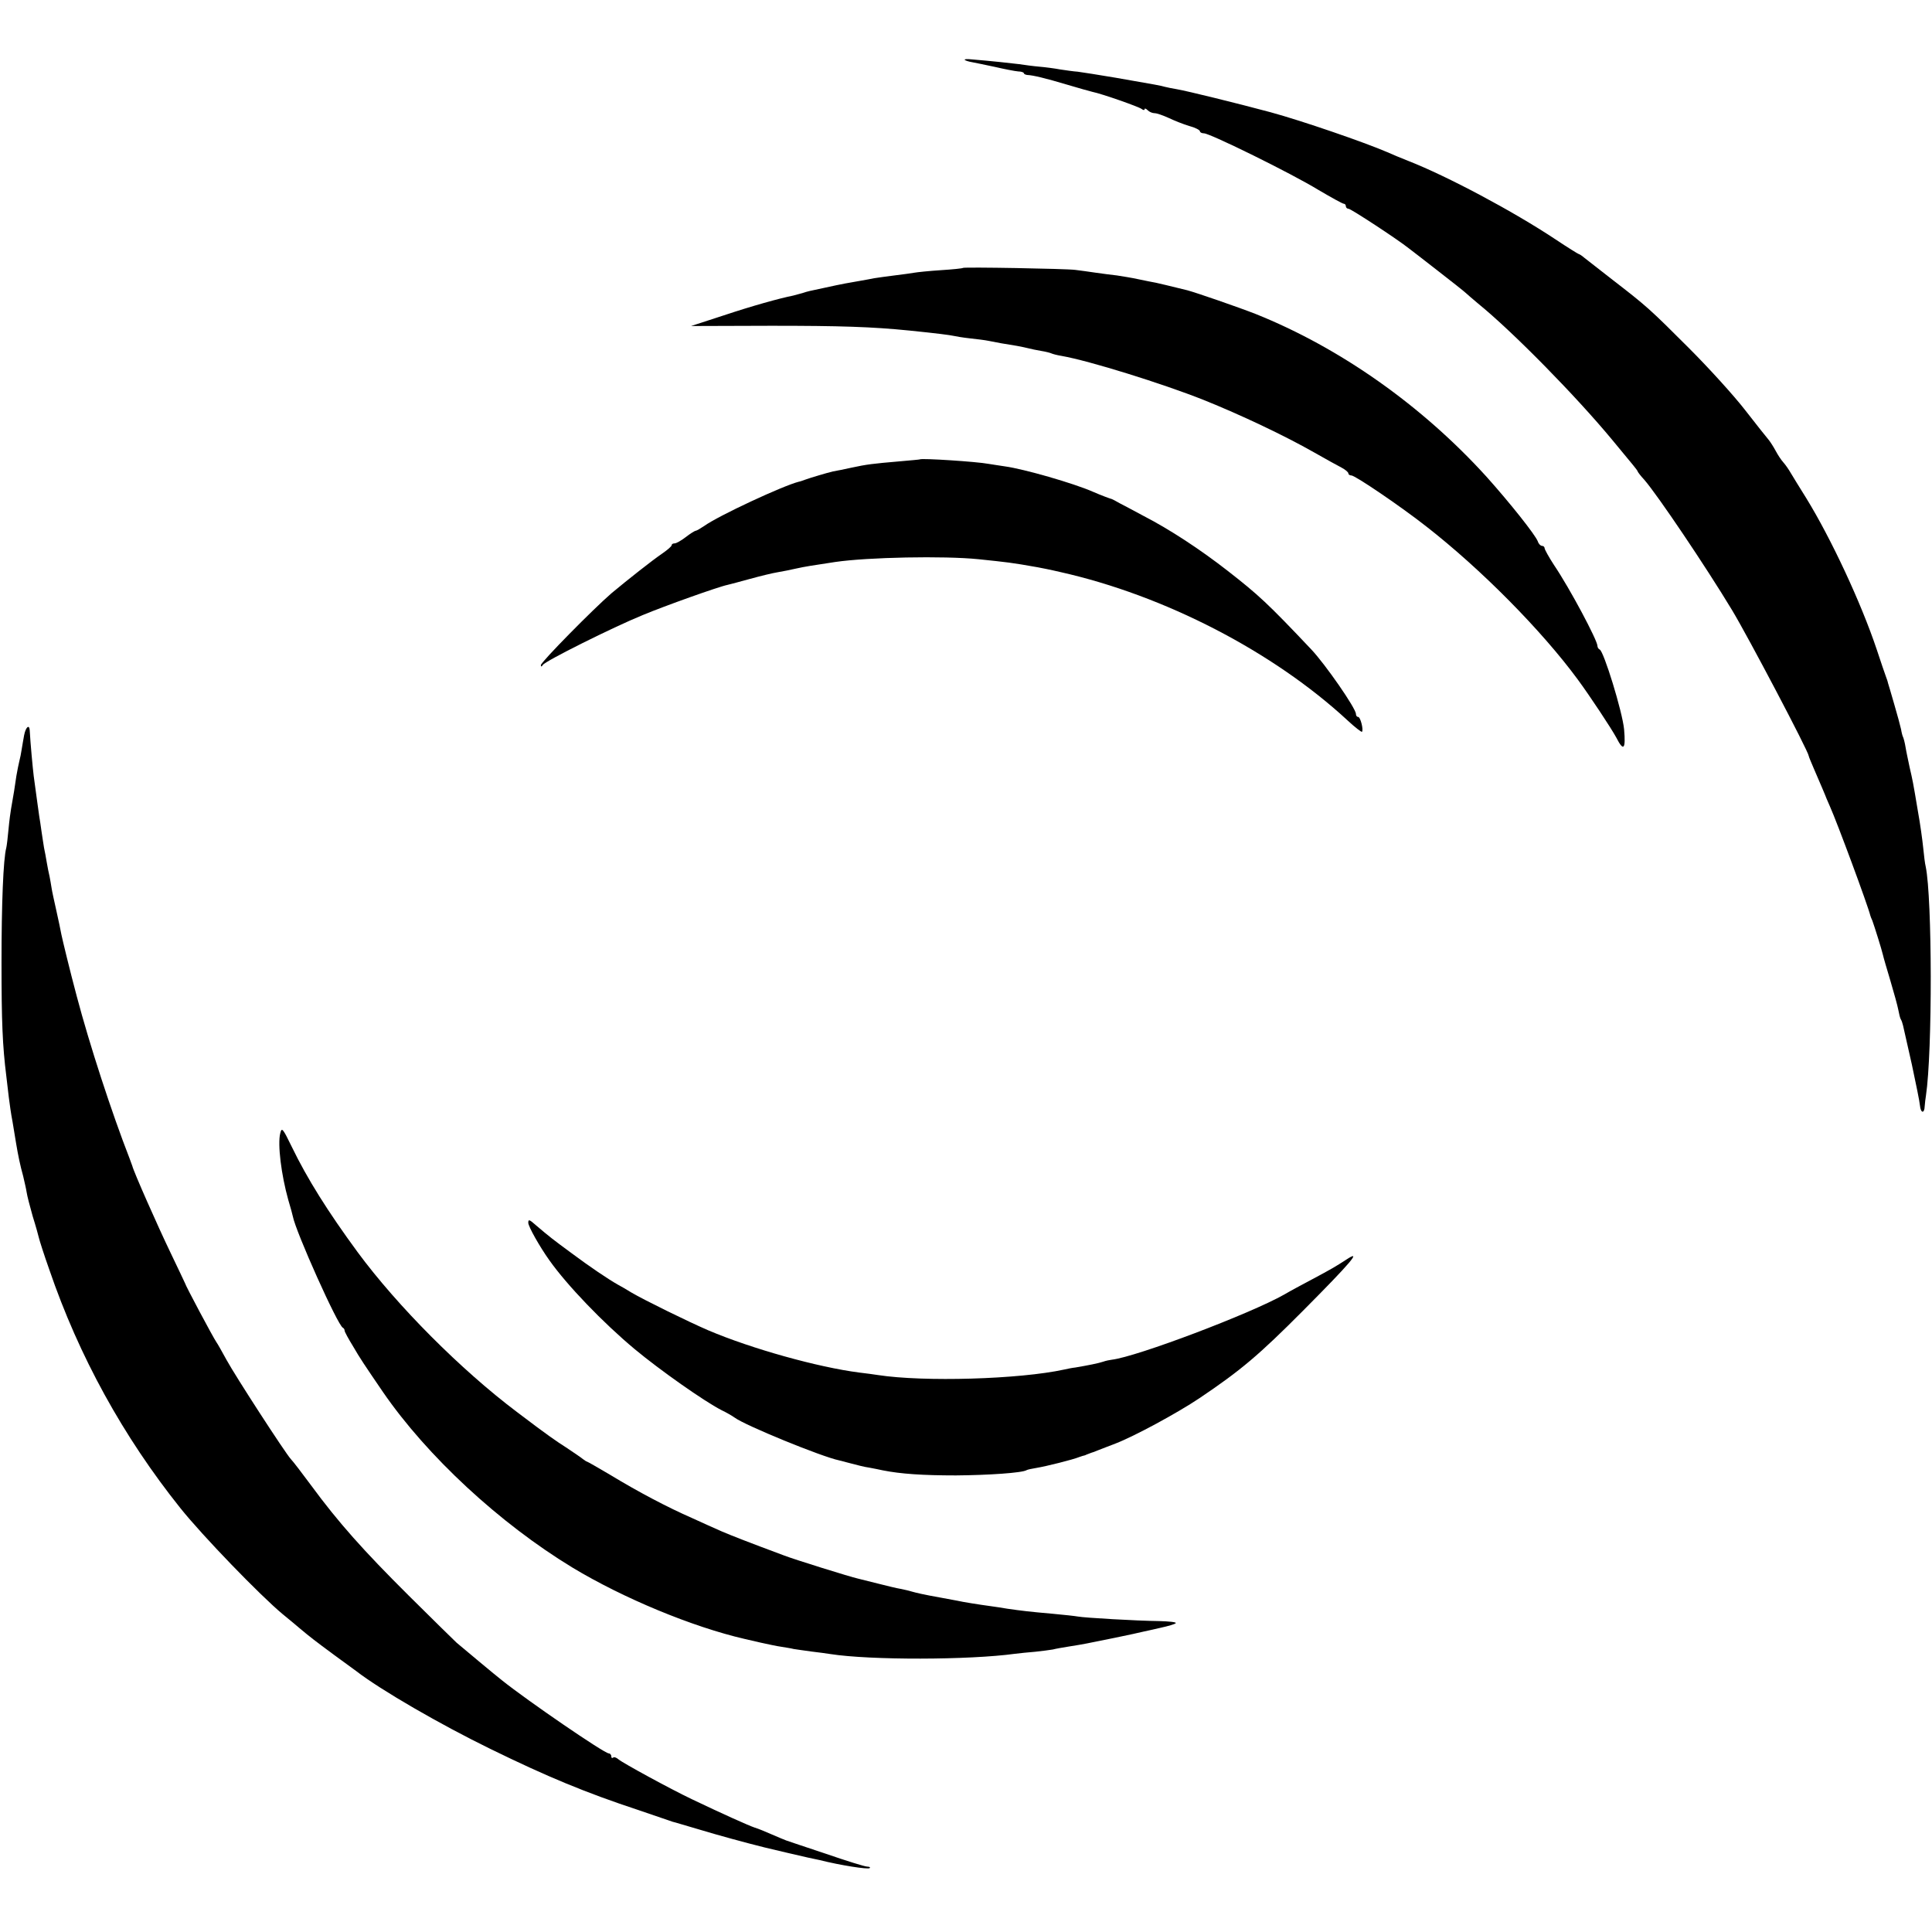
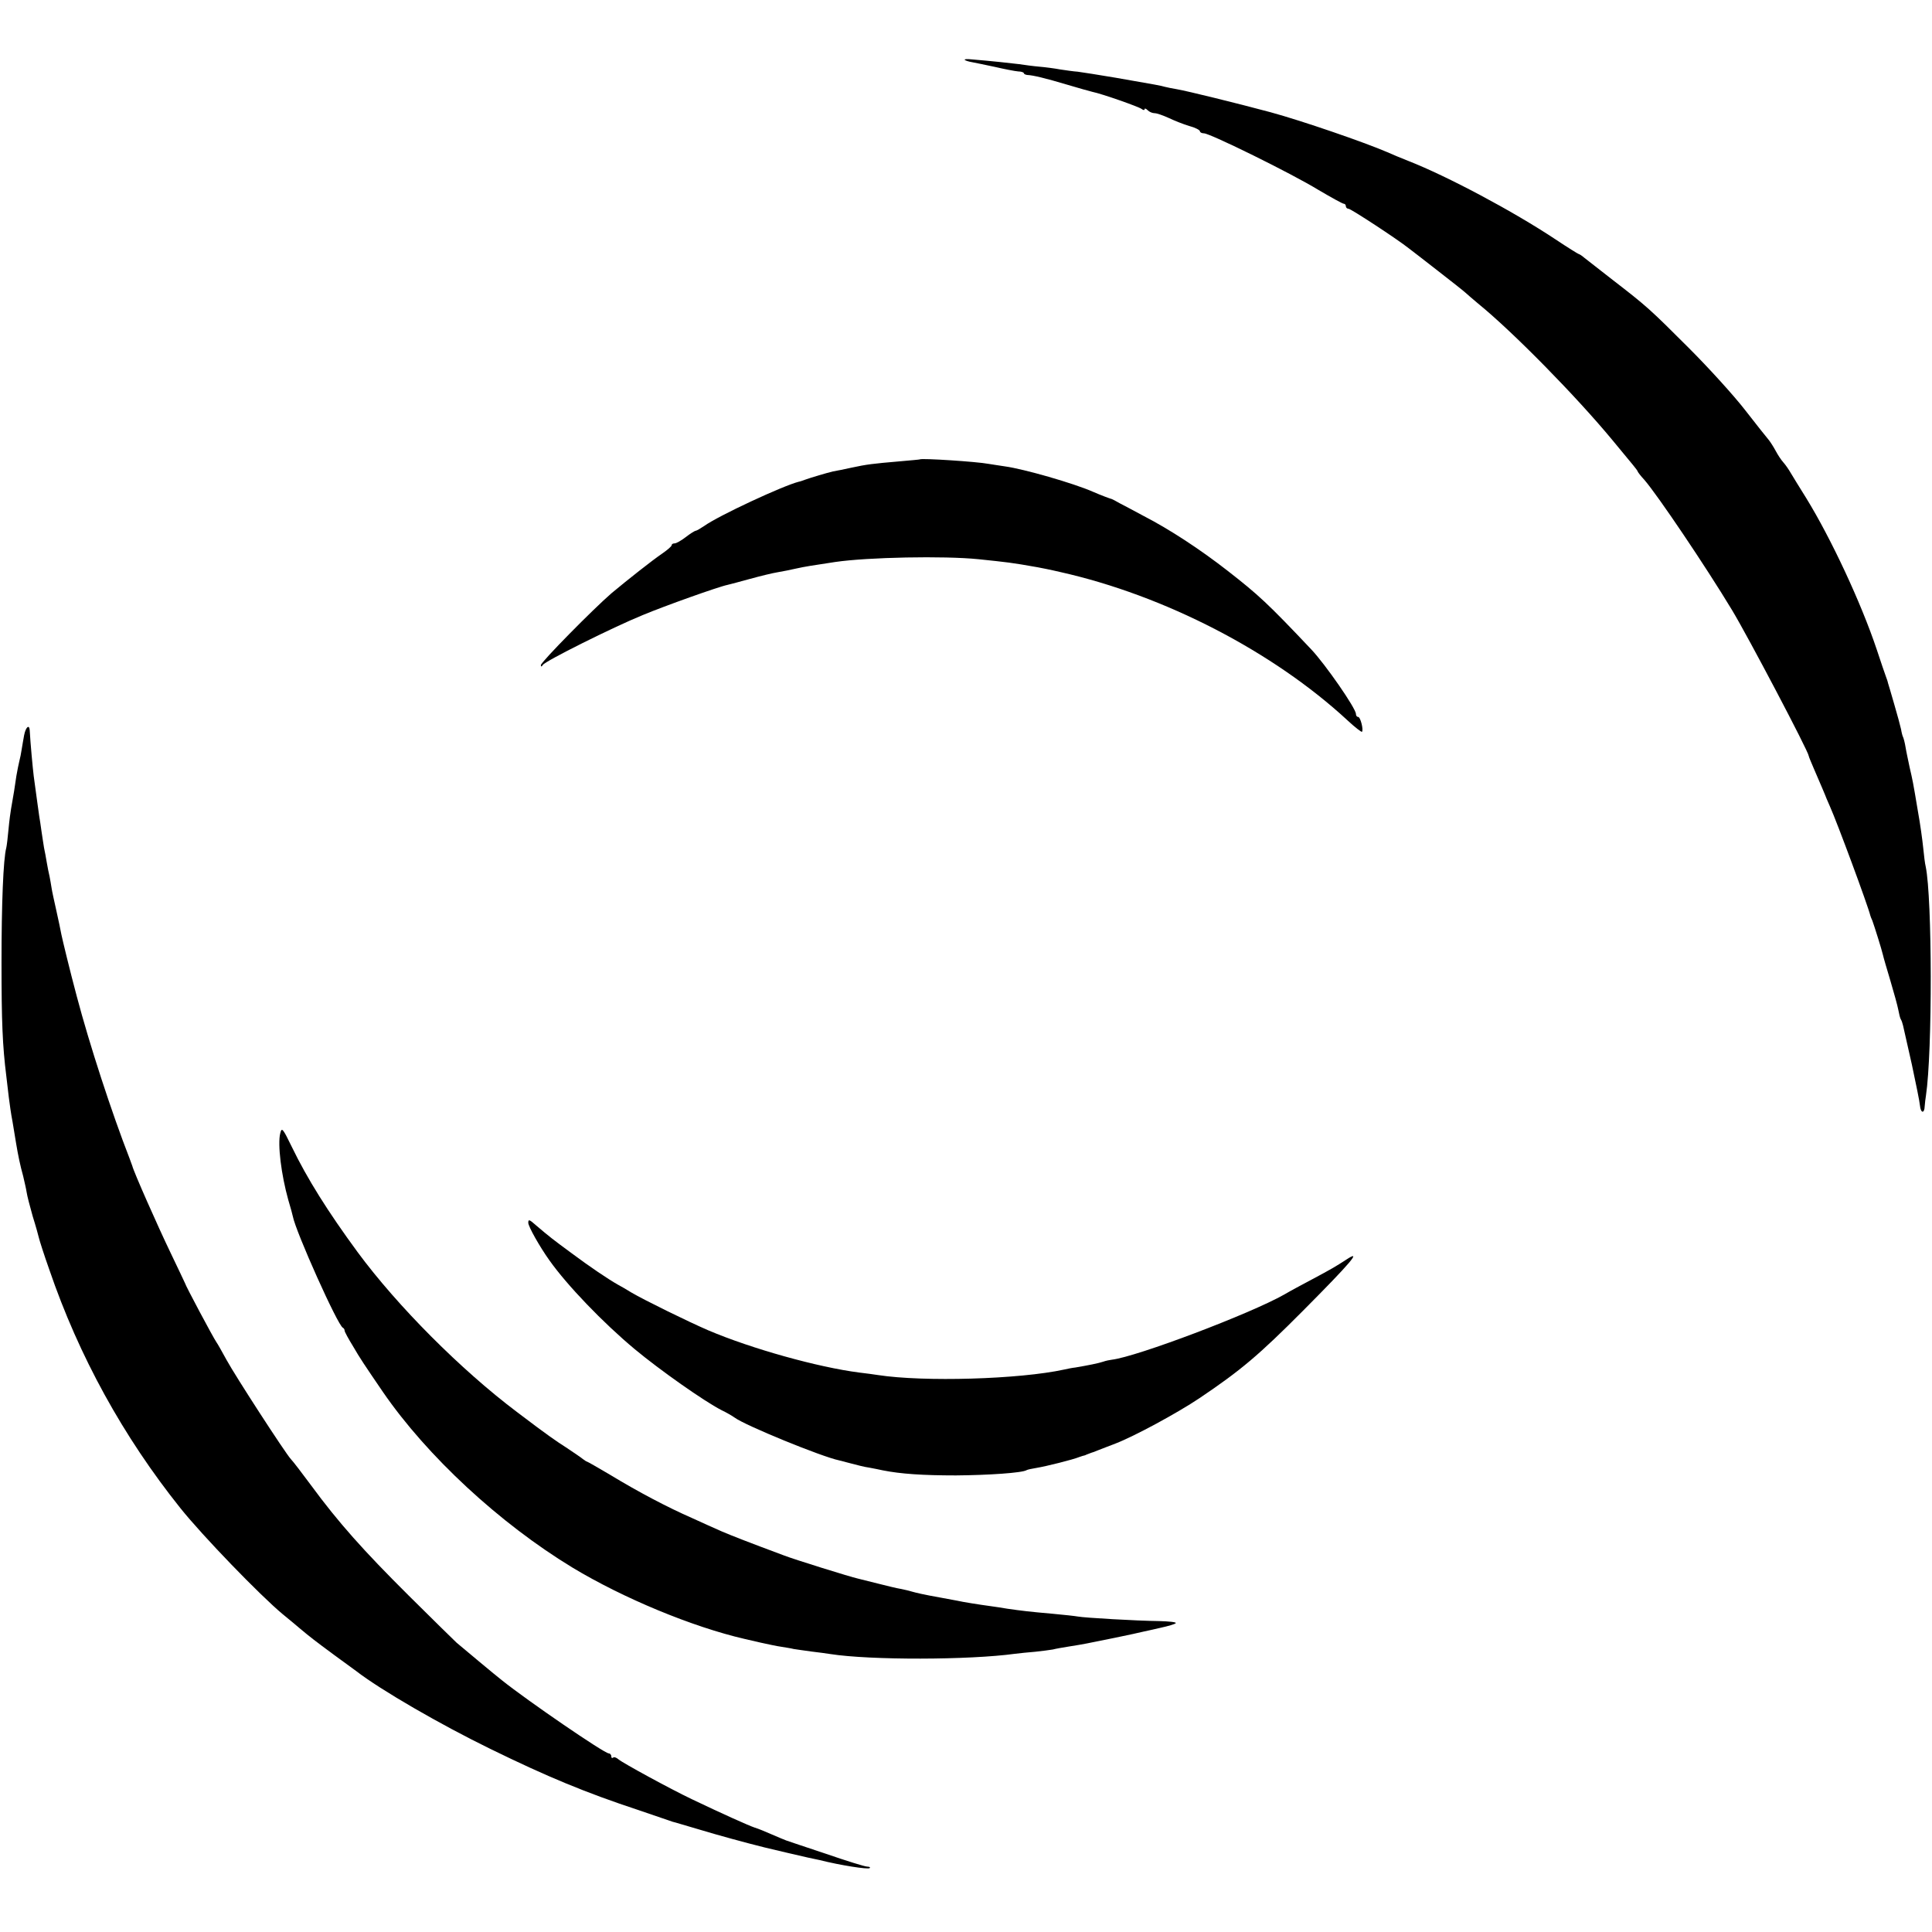
<svg xmlns="http://www.w3.org/2000/svg" version="1.0" width="768pt" height="768pt" viewBox="0 0 768 768" preserveAspectRatio="xMidYMid meet">
  <g transform="translate(0,768) scale(0.1,-0.1)" fill="#000000" stroke="none">
    <path d="M3835 7442 c3 -3 16 -7 28 -9 12 -2 54 -11 92 -19 39 -9 80 -17 93 -18 12 0 22 -4 22 -7 0 -3 6 -6 13 -7 24 -1 73 -13 157 -38 47 -14 93 -27 102 -29 39 -8 184 -59 196 -68 6 -5 12 -6 12 -1 0 4 5 3 12 -4 7 -7 19 -12 28 -12 9 0 34 -9 56 -19 21 -10 58 -25 82 -32 23 -6 42 -16 42 -21 0 -4 7 -8 16 -8 24 0 349 -160 455 -225 51 -30 96 -55 101 -55 4 0 8 -4 8 -10 0 -5 5 -10 11 -10 9 0 194 -121 239 -157 8 -6 60 -46 115 -89 54 -42 105 -82 111 -88 6 -6 29 -25 50 -43 139 -113 391 -370 534 -543 34 -41 70 -85 81 -98 10 -12 19 -24 19 -26 0 -2 12 -18 27 -34 52 -60 243 -343 348 -517 64 -106 304 -562 305 -580 0 -3 10 -26 21 -52 32 -74 42 -98 44 -103 1 -3 9 -23 19 -45 30 -67 151 -394 161 -435 1 -3 4 -12 8 -20 8 -22 37 -114 42 -136 2 -10 16 -57 30 -104 14 -47 28 -98 31 -114 3 -16 7 -33 10 -38 3 -4 7 -16 9 -25 2 -10 18 -80 35 -155 16 -75 31 -148 32 -162 3 -32 18 -34 19 -3 1 12 3 31 5 42 26 175 25 785 -1 910 -3 11 -7 45 -10 75 -3 30 -12 96 -21 145 -20 120 -21 123 -33 175 -5 25 -13 60 -16 79 -3 19 -8 37 -10 41 -2 3 -6 18 -8 31 -3 14 -15 58 -27 99 -12 41 -23 80 -25 85 -1 6 -5 17 -8 25 -3 8 -20 57 -37 109 -62 185 -181 440 -280 601 -26 41 -53 86 -61 99 -8 14 -21 33 -30 43 -9 10 -22 30 -30 45 -8 15 -20 34 -27 43 -7 8 -50 62 -95 120 -45 58 -145 168 -222 245 -156 156 -168 167 -304 272 -53 41 -104 81 -114 89 -9 8 -19 14 -21 14 -2 0 -44 26 -92 58 -170 113 -432 252 -585 312 -30 12 -67 27 -84 35 -93 40 -340 125 -465 159 -138 37 -330 84 -370 91 -19 3 -42 8 -50 10 -17 5 -29 7 -195 36 -66 11 -134 22 -151 24 -17 1 -49 6 -70 9 -21 4 -59 9 -83 11 -24 2 -60 7 -80 10 -33 4 -105 12 -189 19 -18 2 -30 1 -27 -2z" />
-     <path d="M3828 6615 c-2 -2 -41 -6 -88 -9 -47 -3 -94 -8 -105 -10 -11 -2 -47 -7 -80 -11 -32 -4 -68 -9 -80 -11 -11 -2 -35 -7 -54 -10 -52 -9 -66 -11 -148 -29 -53 -11 -66 -14 -83 -20 -10 -3 -27 -7 -37 -10 -55 -11 -163 -41 -277 -79 l-129 -42 319 1 c274 0 400 -4 549 -19 109 -11 162 -18 175 -21 8 -2 38 -7 65 -10 28 -3 61 -7 75 -10 29 -6 67 -13 113 -20 17 -3 39 -8 47 -10 8 -2 30 -7 49 -10 19 -3 37 -8 41 -10 4 -2 22 -7 41 -10 108 -19 398 -109 564 -175 147 -59 322 -142 438 -208 45 -26 95 -53 110 -61 15 -8 27 -18 27 -23 0 -4 5 -8 12 -8 15 0 199 -125 298 -203 218 -170 458 -413 601 -607 48 -65 134 -195 154 -232 29 -57 38 -47 31 33 -7 71 -81 311 -97 317 -5 2 -9 9 -9 15 -1 23 -108 225 -172 320 -21 32 -38 63 -38 68 0 5 -5 9 -10 9 -6 0 -14 8 -17 18 -10 26 -110 152 -204 257 -256 282 -581 512 -918 647 -69 27 -234 84 -271 94 -76 19 -108 26 -125 30 -11 2 -42 8 -70 14 -27 6 -66 12 -85 15 -19 2 -57 7 -85 11 -27 4 -63 9 -80 11 -36 5 -443 12 -447 8z" />
    <path d="M3657 5854 c-1 -1 -38 -4 -82 -8 -105 -9 -130 -12 -190 -25 -27 -6 -61 -13 -74 -15 -25 -6 -86 -24 -111 -33 -8 -3 -19 -7 -25 -8 -63 -16 -319 -135 -376 -176 -15 -10 -30 -19 -34 -19 -3 0 -21 -11 -39 -25 -18 -14 -38 -25 -44 -25 -7 0 -12 -3 -12 -7 0 -5 -17 -19 -37 -33 -41 -28 -136 -103 -202 -158 -72 -62 -281 -274 -281 -286 0 -7 3 -7 8 1 9 15 277 149 397 198 86 36 302 113 337 120 9 2 50 13 90 24 40 11 89 23 108 26 19 3 53 10 75 15 36 8 63 12 155 26 130 19 432 25 570 11 114 -12 128 -13 235 -32 11 -2 52 -10 90 -19 415 -93 847 -317 1142 -590 29 -27 55 -47 57 -45 7 7 -6 59 -15 59 -5 0 -9 5 -9 12 0 22 -122 198 -178 257 -173 183 -209 216 -332 312 -109 85 -231 165 -334 218 -39 21 -82 44 -96 51 -14 8 -27 15 -30 16 -8 2 -43 15 -75 29 -77 34 -276 91 -350 101 -22 3 -51 8 -65 10 -47 9 -266 23 -273 18z" />
    <path d="M96 4758 c-3 -18 -8 -44 -10 -58 -2 -14 -6 -34 -9 -45 -3 -11 -8 -38 -12 -60 -5 -37 -12 -80 -21 -130 -2 -11 -7 -47 -10 -80 -3 -33 -7 -67 -9 -75 -12 -44 -19 -224 -19 -455 0 -237 4 -332 19 -452 3 -24 7 -62 10 -85 3 -24 9 -68 15 -98 5 -30 11 -68 14 -85 8 -48 16 -87 28 -130 5 -22 12 -51 14 -65 2 -14 13 -56 24 -95 12 -38 23 -78 25 -87 2 -9 20 -66 41 -125 118 -345 294 -664 521 -948 88 -110 316 -346 406 -421 26 -21 58 -48 71 -59 37 -31 56 -46 136 -105 41 -30 80 -58 85 -62 98 -76 337 -214 536 -311 225 -110 377 -173 586 -242 59 -20 115 -39 123 -42 8 -3 20 -7 26 -8 6 -2 48 -14 95 -28 69 -21 186 -53 259 -71 32 -8 149 -35 171 -40 13 -3 34 -7 47 -10 83 -21 193 -38 199 -32 4 3 -1 6 -10 6 -9 0 -83 23 -164 51 -82 27 -152 51 -158 53 -5 2 -30 12 -55 23 -25 11 -56 24 -70 28 -24 8 -133 57 -250 113 -86 41 -273 143 -291 158 -9 8 -19 11 -22 7 -4 -3 -7 -1 -7 5 0 7 -5 12 -10 12 -18 0 -324 210 -424 290 -26 20 -156 129 -181 150 -11 10 -96 94 -190 187 -180 179 -280 291 -388 438 -37 50 -73 97 -81 105 -22 24 -220 329 -256 395 -18 33 -36 65 -40 70 -12 17 -122 223 -125 235 -1 3 -27 57 -57 120 -52 108 -147 323 -152 345 -2 6 -7 19 -11 30 -71 182 -159 452 -210 645 -27 101 -56 221 -61 245 -3 17 -12 59 -20 95 -8 36 -17 76 -19 90 -2 14 -6 35 -8 46 -3 12 -8 37 -11 55 -3 19 -8 45 -11 59 -2 14 -7 43 -10 65 -3 22 -7 49 -9 60 -3 19 -10 73 -22 160 -4 33 -13 128 -16 183 -2 24 -16 11 -22 -20z" />
    <path d="M1114 3175 c-11 -44 4 -165 32 -265 9 -30 17 -59 18 -65 11 -60 179 -435 199 -443 4 -2 7 -7 7 -12 0 -4 15 -32 33 -61 29 -50 44 -72 119 -182 176 -256 465 -523 753 -698 202 -122 477 -236 685 -284 8 -2 38 -9 65 -15 28 -6 64 -14 80 -16 17 -3 39 -6 50 -9 11 -2 43 -6 70 -10 28 -3 61 -8 75 -10 159 -25 554 -24 735 1 17 2 53 6 80 8 28 3 59 7 70 9 11 3 40 8 65 12 25 4 56 9 70 12 23 4 203 41 225 47 6 1 36 8 67 15 32 7 60 15 62 19 2 4 -28 7 -67 8 -90 1 -295 13 -322 18 -11 2 -56 7 -100 11 -92 8 -124 12 -180 20 -22 4 -51 8 -65 10 -45 6 -114 17 -135 22 -11 2 -42 8 -70 13 -62 11 -92 18 -113 24 -9 3 -28 7 -42 10 -14 2 -54 12 -90 21 -36 9 -72 18 -80 20 -28 6 -253 76 -294 92 -145 54 -206 78 -246 95 -25 11 -79 35 -120 54 -96 42 -212 103 -324 171 -49 29 -91 53 -93 53 -2 0 -9 5 -16 10 -7 6 -35 25 -62 43 -51 33 -76 50 -200 144 -223 168 -475 421 -633 635 -119 162 -201 293 -262 419 -36 74 -40 79 -46 54z" />
    <path d="M2100 2819 c0 -14 44 -93 84 -149 70 -99 213 -248 339 -353 101 -84 276 -207 344 -242 21 -10 45 -24 53 -30 41 -31 347 -156 415 -170 5 -1 28 -7 50 -13 22 -6 54 -14 70 -16 17 -3 41 -8 55 -11 70 -14 159 -20 290 -20 128 1 264 10 281 21 3 2 21 6 40 9 37 6 145 33 169 43 8 3 18 6 23 7 4 2 9 4 12 5 3 1 8 3 13 5 4 1 16 5 27 10 11 4 43 17 70 27 75 29 245 121 333 180 165 111 237 172 412 348 189 190 237 246 172 203 -43 -28 -62 -39 -137 -79 -38 -20 -88 -47 -110 -60 -134 -76 -585 -247 -685 -259 -8 -1 -24 -4 -35 -8 -18 -6 -57 -14 -110 -23 -11 -1 -31 -5 -44 -8 -178 -39 -559 -50 -741 -22 -14 2 -47 7 -75 10 -163 21 -426 94 -600 168 -81 35 -254 120 -305 150 -19 12 -44 26 -55 32 -37 21 -110 70 -185 126 -72 53 -85 63 -139 109 -27 24 -31 25 -31 10z" />
  </g>
</svg>